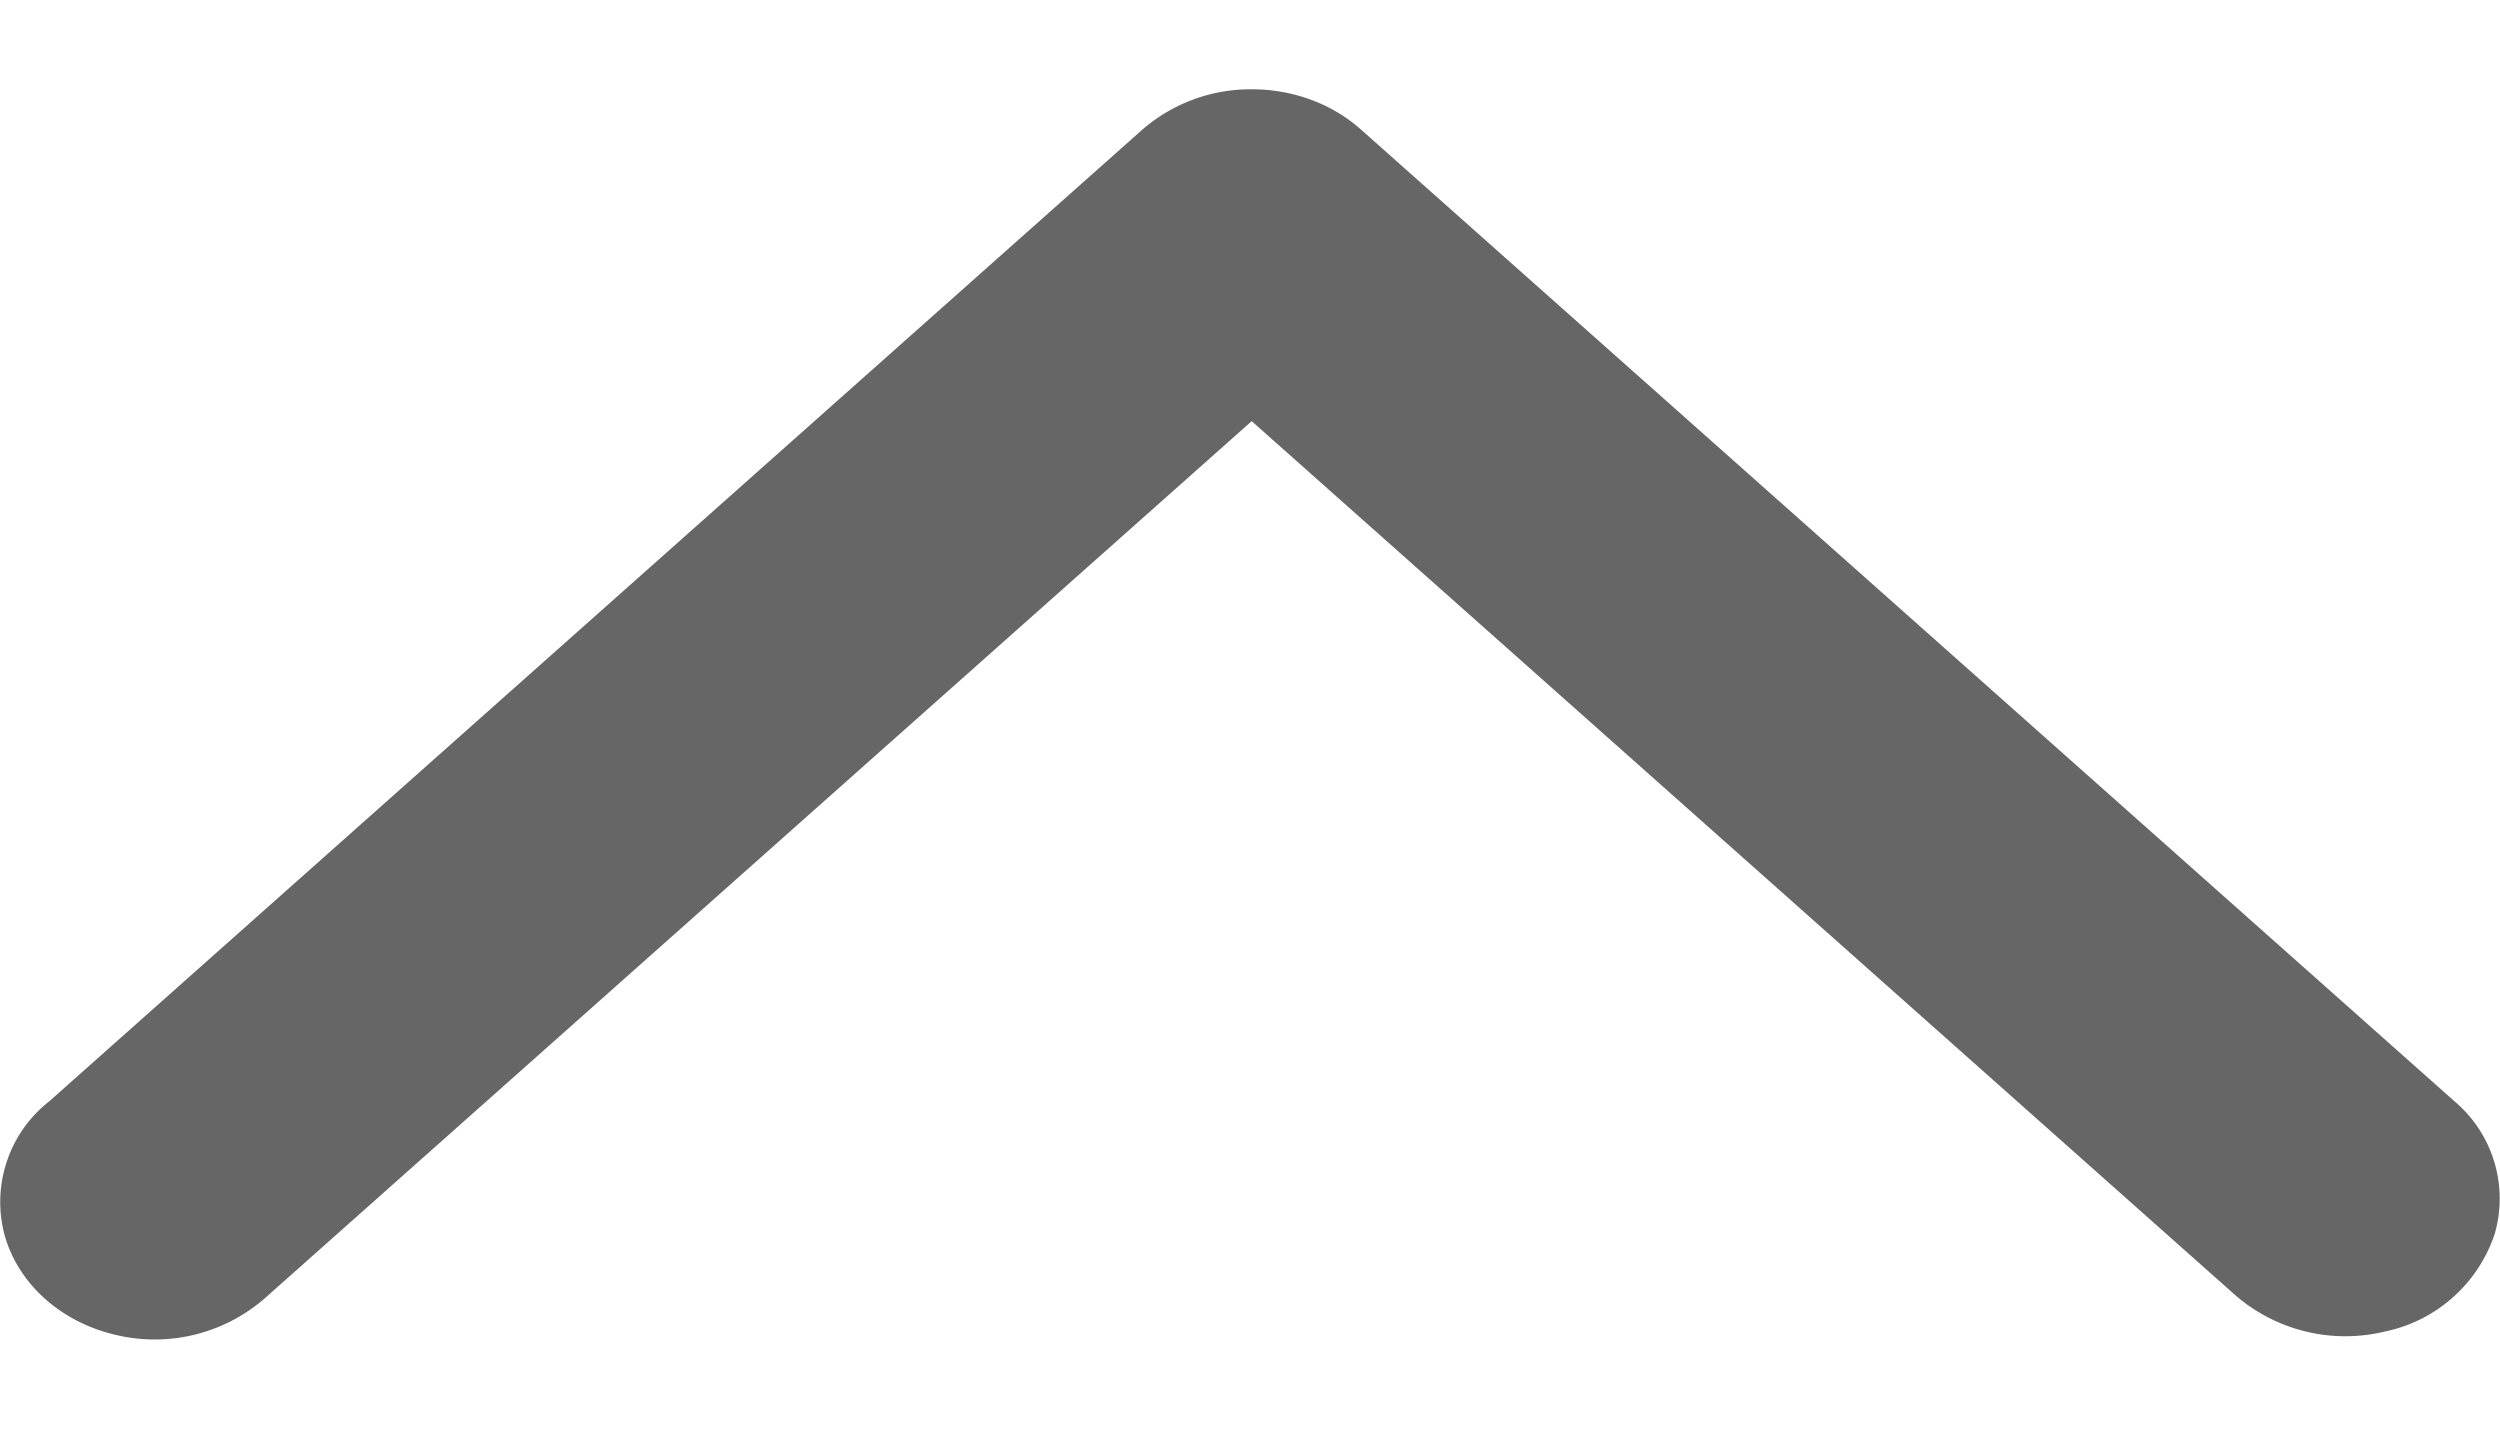
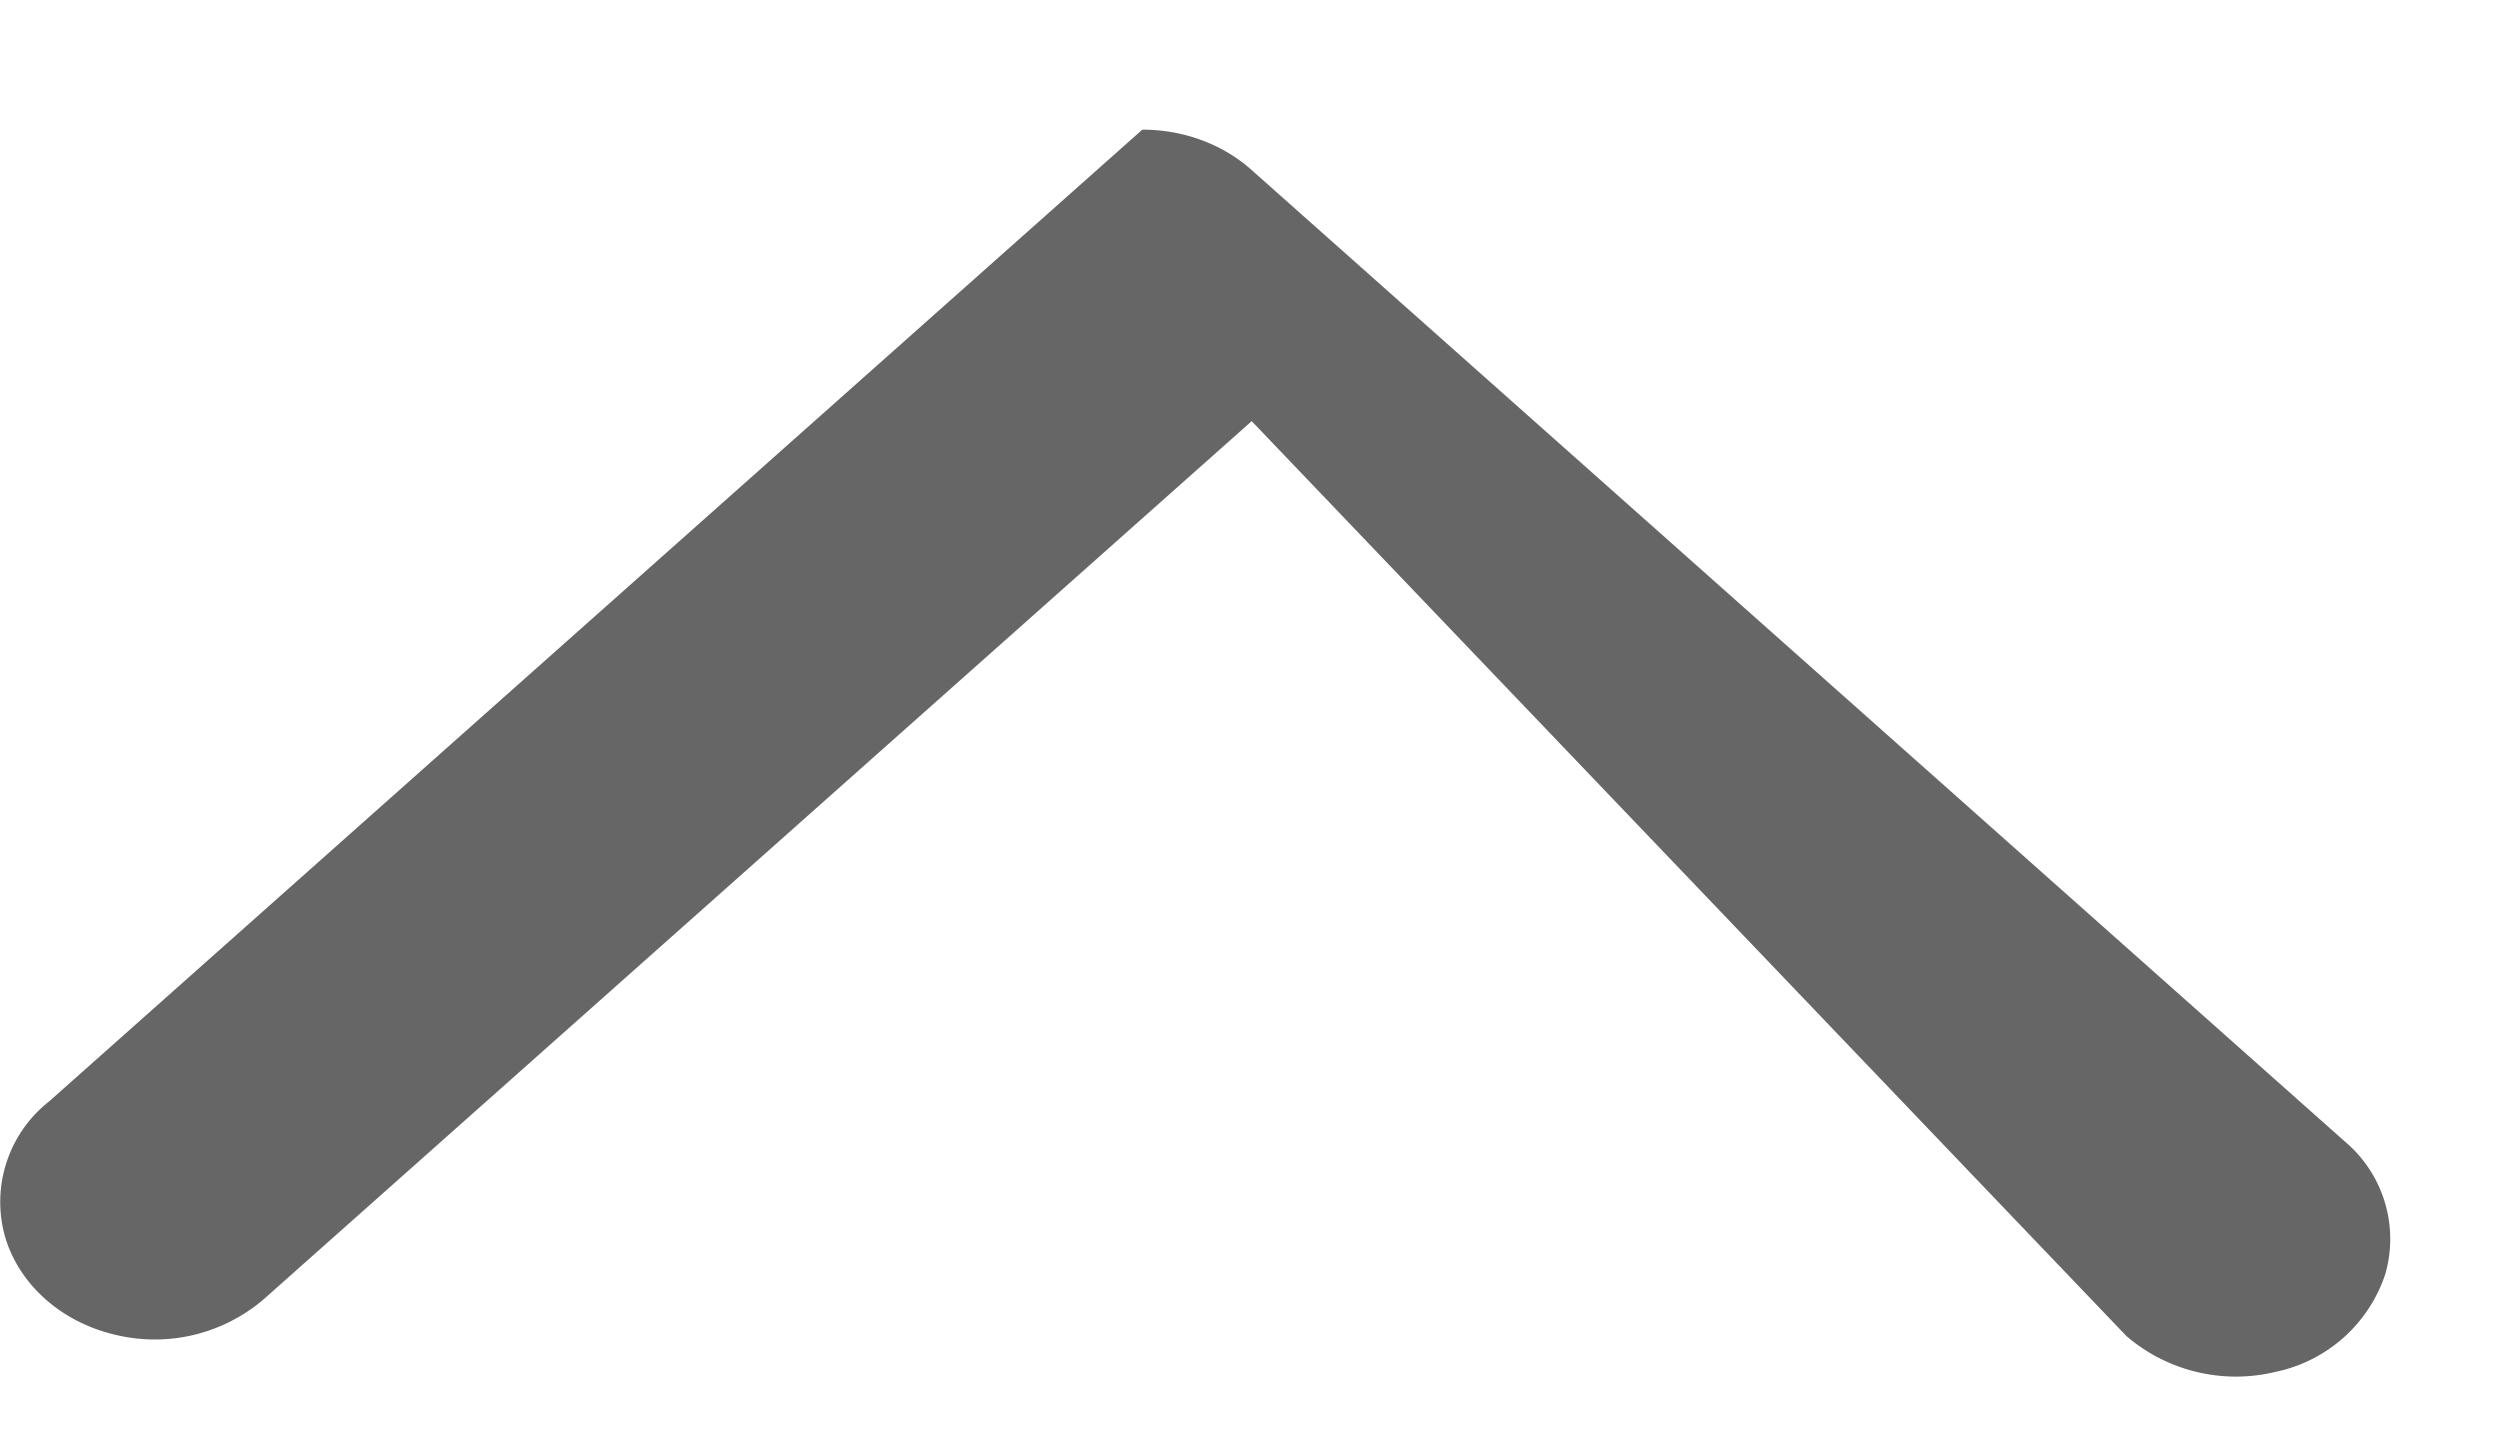
<svg xmlns="http://www.w3.org/2000/svg" width="14" height="8">
-   <path d="M7.01 2.358 1.498 7.257a.938.938 0 0 1-.847.219c-.307-.07-.546-.283-.624-.555a.716.716 0 0 1 .248-.753L6.397.726A.924.924 0 0 1 7.01.5c.23 0 .45.081.612.226l6.124 5.442a.713.713 0 0 1 .224.743.824.824 0 0 1-.612.545.942.942 0 0 1-.837-.2L7.01 2.359z" fill="#666" />
+   <path d="M7.01 2.358 1.498 7.257a.938.938 0 0 1-.847.219c-.307-.07-.546-.283-.624-.555a.716.716 0 0 1 .248-.753L6.397.726c.23 0 .45.081.612.226l6.124 5.442a.713.713 0 0 1 .224.743.824.824 0 0 1-.612.545.942.942 0 0 1-.837-.2L7.01 2.359z" fill="#666" />
</svg>